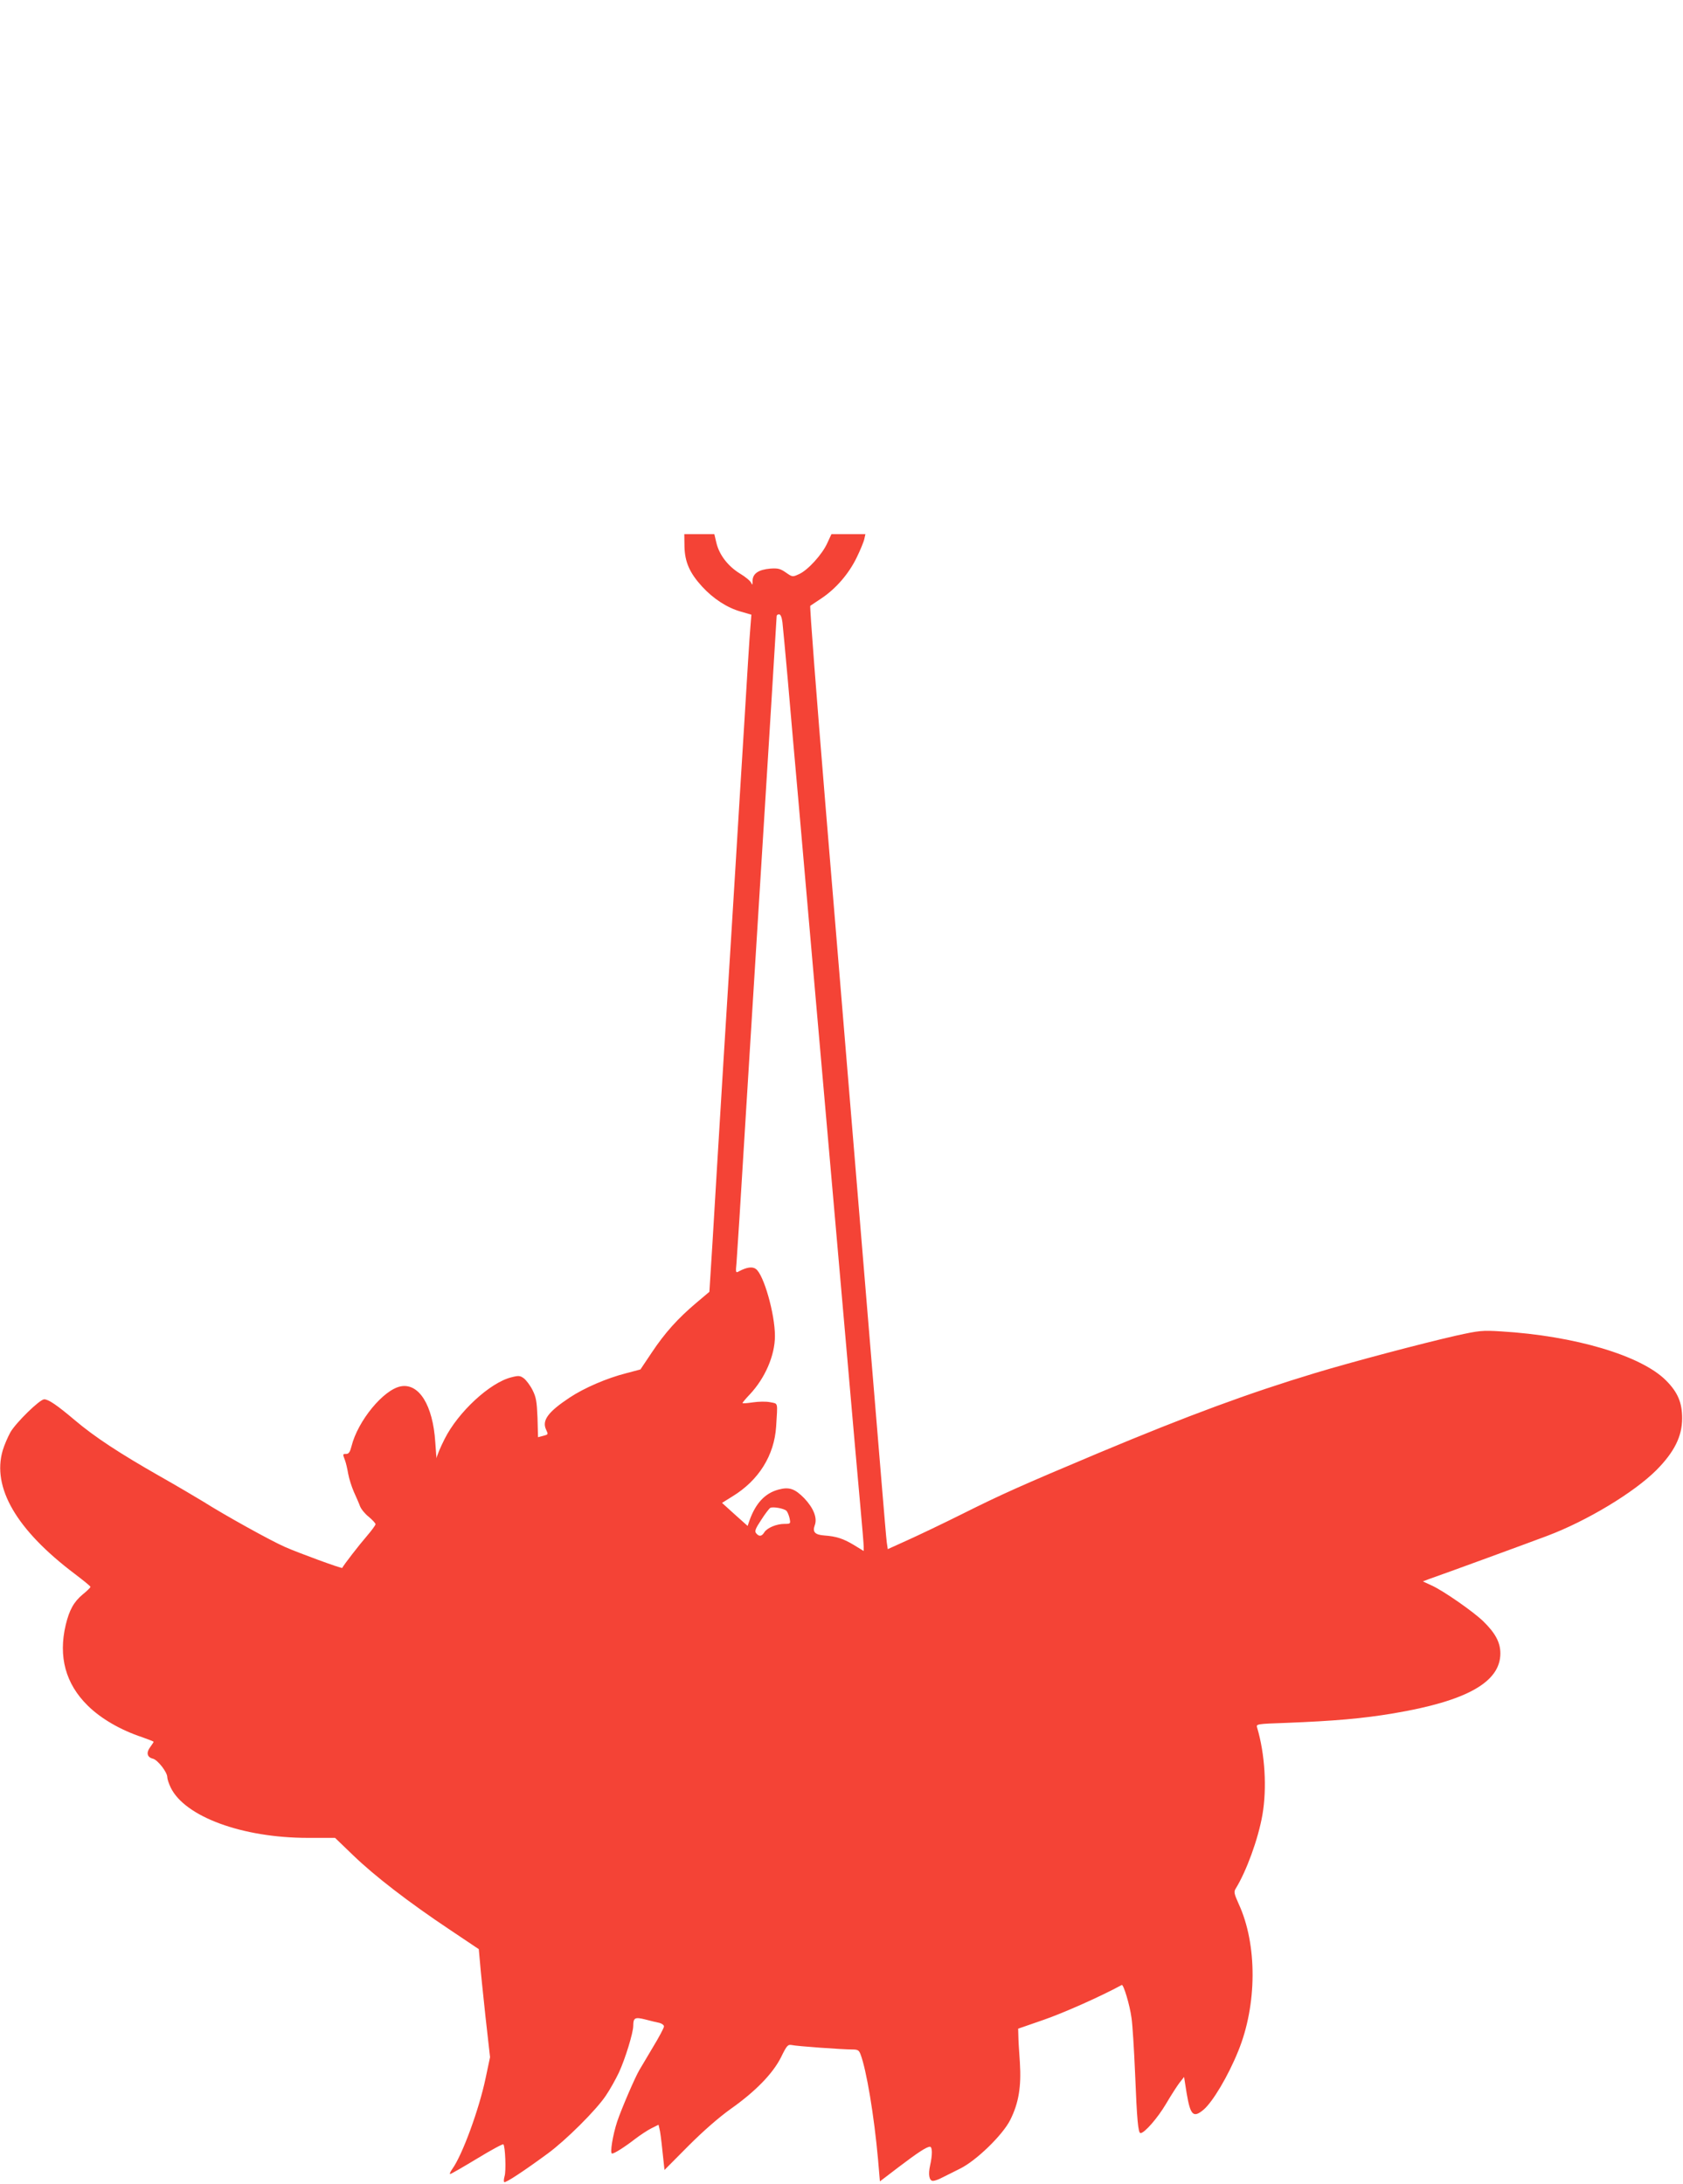
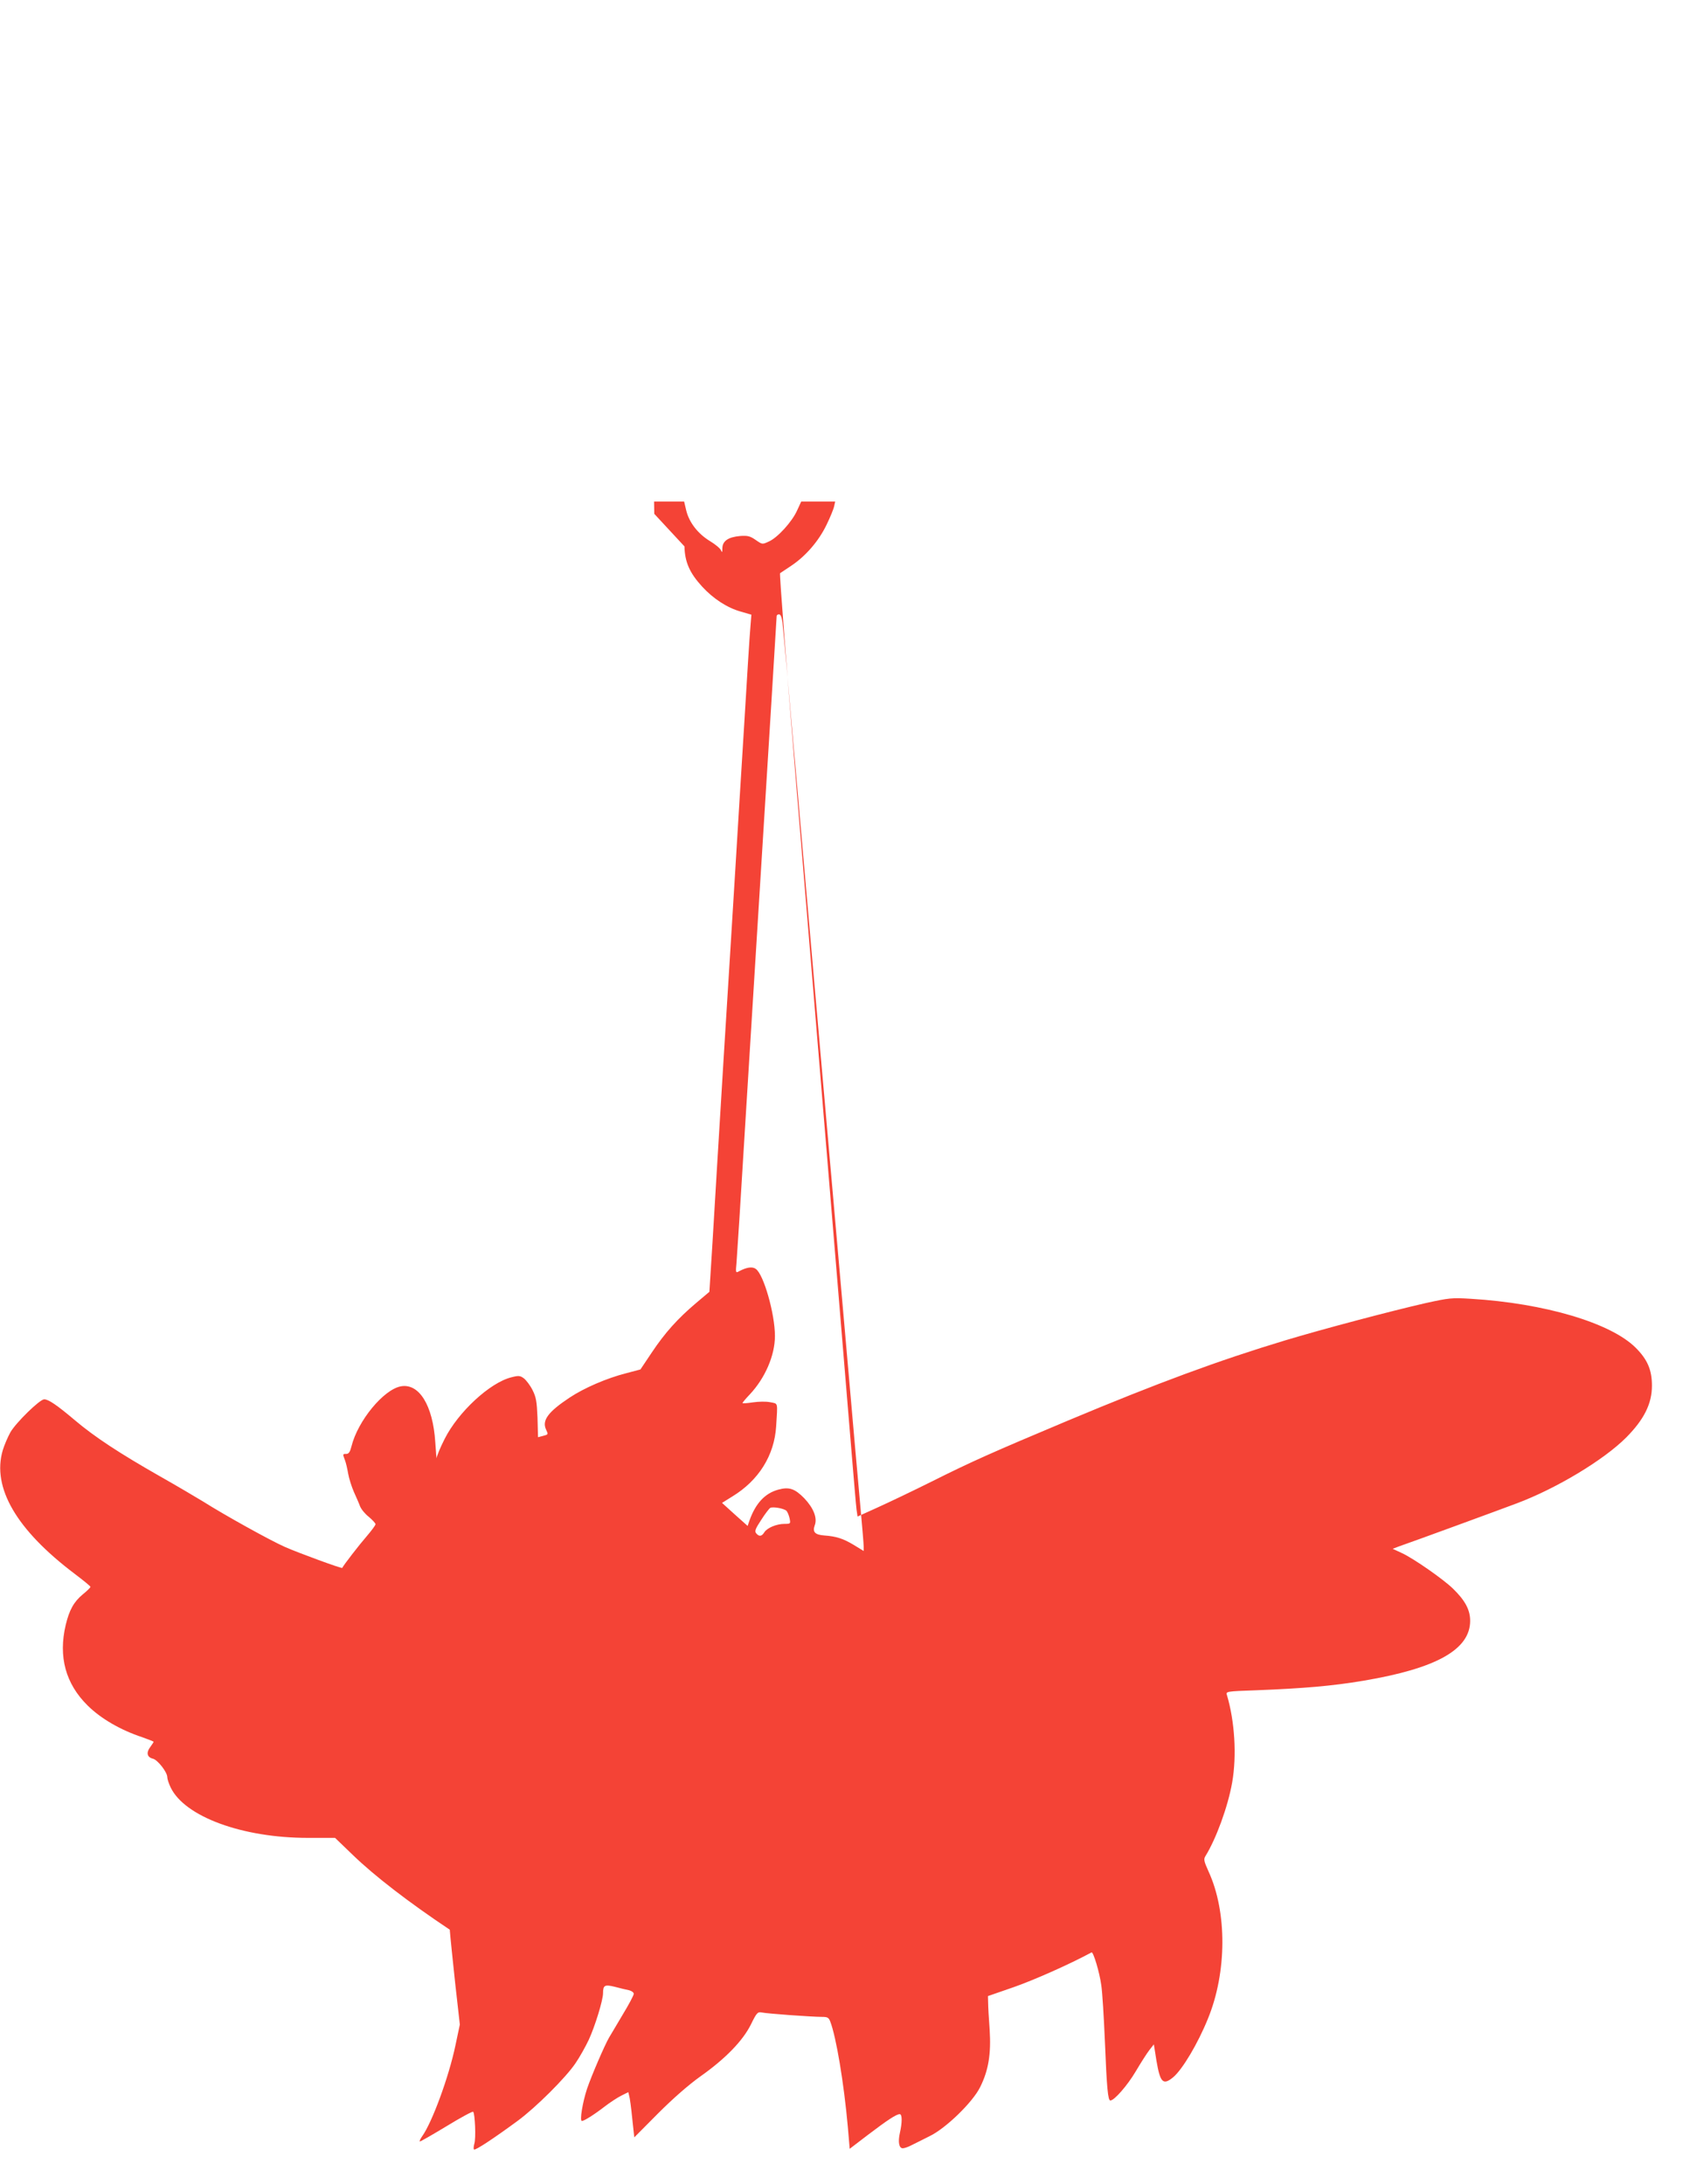
<svg xmlns="http://www.w3.org/2000/svg" version="1.0" width="986pt" height="1280pt" viewBox="0 0 986 1280" preserveAspectRatio="xMidYMid meet">
  <g transform="translate(0,1280) scale(0.1,-0.1)" fill="#f44336" stroke="none">
-     <path d="M4010 9598 c2 -91 30 -155 103 -235 66 -72 148 -125 227 -147 l62 -18 -6 -76 c-4 -42 -20 -297 -36 -567 -17 -269 -39 -636 -50 -815 -11 -179 -42 -688 -70 -1133 -27 -444 -57 -935 -66 -1092 l-18 -285 -77 -65 c-109 -92 -184 -176 -260 -290 l-67 -100 -83 -22 c-114 -29 -246 -86 -332 -143 -125 -83 -163 -133 -138 -187 14 -30 14 -29 -20 -38 l-27 -7 -3 114 c-4 96 -8 120 -29 162 -14 28 -37 58 -51 69 -22 16 -31 17 -73 6 -126 -31 -312 -204 -391 -361 -25 -49 -46 -100 -47 -112 0 -11 -4 31 -8 94 -14 215 -95 346 -202 326 -101 -19 -252 -202 -289 -352 -8 -32 -16 -44 -30 -44 -22 0 -22 0 -8 -37 6 -15 14 -51 19 -80 5 -28 20 -75 33 -105 13 -29 30 -67 36 -84 7 -18 30 -46 52 -63 21 -18 39 -37 39 -43 0 -6 -24 -38 -53 -72 -41 -47 -134 -167 -142 -184 -3 -5 -257 88 -336 123 -84 37 -351 185 -479 266 -41 25 -156 93 -255 149 -235 134 -380 229 -497 328 -104 88 -154 122 -179 122 -26 0 -165 -136 -198 -193 -16 -29 -36 -76 -45 -106 -64 -218 80 -466 422 -724 50 -38 92 -72 92 -76 0 -4 -20 -24 -45 -44 -53 -44 -79 -92 -100 -179 -44 -186 -1 -345 129 -473 77 -76 192 -143 319 -185 37 -13 67 -25 67 -27 0 -2 -9 -16 -20 -31 -25 -33 -18 -60 16 -68 28 -7 84 -79 84 -108 0 -11 9 -38 20 -61 83 -171 420 -295 804 -295 l159 0 106 -102 c124 -120 326 -276 566 -436 l170 -114 7 -77 c3 -42 18 -184 32 -316 l27 -240 -26 -123 c-38 -182 -136 -450 -195 -532 -12 -17 -17 -30 -13 -30 5 0 76 41 157 90 82 50 152 88 155 84 11 -10 17 -158 7 -187 -4 -15 -6 -31 -2 -34 7 -7 116 65 256 168 106 78 282 253 339 338 24 35 58 96 77 136 37 80 84 233 84 274 0 47 10 52 70 37 30 -8 67 -17 83 -20 15 -4 27 -13 27 -21 0 -8 -29 -63 -65 -122 -35 -60 -71 -119 -79 -133 -27 -46 -105 -228 -130 -302 -26 -79 -44 -188 -30 -188 13 0 72 37 134 85 30 23 74 52 96 63 l42 21 5 -21 c4 -12 12 -72 18 -133 l12 -111 141 142 c90 90 179 167 246 215 146 103 248 208 296 304 34 70 40 75 63 71 30 -7 297 -26 354 -26 32 0 39 -4 48 -27 35 -91 80 -360 103 -617 l11 -129 106 81 c117 89 168 122 187 122 15 0 15 -48 1 -110 -12 -53 -5 -90 17 -90 9 0 33 8 53 19 20 10 67 33 104 52 94 45 252 198 296 287 49 98 65 194 56 337 -5 66 -9 137 -9 159 l-1 38 150 52 c115 40 328 134 457 204 10 5 47 -117 57 -193 6 -38 15 -185 21 -325 11 -276 18 -350 32 -350 23 0 100 88 149 171 30 51 66 107 80 125 l26 33 15 -95 c22 -130 39 -147 99 -97 54 46 144 197 203 343 111 271 113 625 3 863 -27 60 -29 71 -18 89 63 102 132 290 157 433 27 156 15 357 -31 511 -7 21 -4 22 172 28 278 11 444 25 628 56 428 72 625 183 625 351 0 64 -29 119 -101 189 -58 56 -230 176 -299 208 l-54 25 34 13 c90 31 597 217 695 254 231 87 507 253 639 385 105 106 151 198 151 304 0 92 -26 153 -95 222 -146 146 -535 261 -965 287 -113 7 -128 5 -265 -25 -202 -46 -610 -154 -825 -219 -390 -118 -740 -247 -1270 -469 -454 -191 -564 -240 -800 -358 -110 -55 -253 -123 -317 -152 l-117 -53 -6 41 c-3 23 -16 179 -30 347 -23 282 -65 787 -330 3984 -52 633 -92 1152 -88 1156 5 3 34 23 66 44 85 57 160 144 206 239 22 45 42 94 45 110 l6 27 -99 0 -100 0 -24 -52 c-30 -67 -114 -159 -165 -182 -39 -18 -39 -18 -78 9 -33 23 -47 26 -91 23 -69 -6 -103 -29 -104 -71 0 -25 -2 -28 -8 -13 -4 11 -34 36 -66 55 -70 43 -121 109 -138 180 l-12 51 -88 0 -88 0 1 -72z m574 -445 c3 -27 17 -176 31 -333 13 -157 43 -490 65 -740 22 -250 67 -765 100 -1145 33 -379 74 -841 90 -1025 16 -184 57 -645 90 -1025 33 -379 69 -788 80 -907 11 -119 20 -228 20 -242 l0 -25 -57 35 c-63 38 -104 51 -173 56 -55 4 -71 20 -57 59 17 43 -7 102 -61 159 -55 56 -88 68 -151 51 -79 -21 -134 -80 -170 -181 l-11 -32 -75 67 -75 68 61 38 c154 94 245 240 256 409 9 148 13 133 -35 143 -24 5 -68 4 -102 -1 -33 -5 -60 -7 -60 -4 0 3 19 26 43 51 90 96 147 229 147 342 0 130 -66 361 -112 393 -20 15 -53 10 -97 -13 -21 -12 -22 -11 -16 51 3 35 26 392 50 793 25 402 54 874 65 1050 76 1224 120 1935 120 1944 0 6 6 11 14 11 9 0 16 -16 20 -47z m23 -5206 c7 -7 15 -27 19 -45 6 -31 6 -32 -30 -32 -47 0 -101 -23 -118 -49 -15 -25 -31 -27 -48 -6 -10 12 -5 26 30 79 23 36 47 67 53 70 18 8 80 -4 94 -17z" />
+     <path d="M4010 9598 c2 -91 30 -155 103 -235 66 -72 148 -125 227 -147 l62 -18 -6 -76 c-4 -42 -20 -297 -36 -567 -17 -269 -39 -636 -50 -815 -11 -179 -42 -688 -70 -1133 -27 -444 -57 -935 -66 -1092 l-18 -285 -77 -65 c-109 -92 -184 -176 -260 -290 l-67 -100 -83 -22 c-114 -29 -246 -86 -332 -143 -125 -83 -163 -133 -138 -187 14 -30 14 -29 -20 -38 l-27 -7 -3 114 c-4 96 -8 120 -29 162 -14 28 -37 58 -51 69 -22 16 -31 17 -73 6 -126 -31 -312 -204 -391 -361 -25 -49 -46 -100 -47 -112 0 -11 -4 31 -8 94 -14 215 -95 346 -202 326 -101 -19 -252 -202 -289 -352 -8 -32 -16 -44 -30 -44 -22 0 -22 0 -8 -37 6 -15 14 -51 19 -80 5 -28 20 -75 33 -105 13 -29 30 -67 36 -84 7 -18 30 -46 52 -63 21 -18 39 -37 39 -43 0 -6 -24 -38 -53 -72 -41 -47 -134 -167 -142 -184 -3 -5 -257 88 -336 123 -84 37 -351 185 -479 266 -41 25 -156 93 -255 149 -235 134 -380 229 -497 328 -104 88 -154 122 -179 122 -26 0 -165 -136 -198 -193 -16 -29 -36 -76 -45 -106 -64 -218 80 -466 422 -724 50 -38 92 -72 92 -76 0 -4 -20 -24 -45 -44 -53 -44 -79 -92 -100 -179 -44 -186 -1 -345 129 -473 77 -76 192 -143 319 -185 37 -13 67 -25 67 -27 0 -2 -9 -16 -20 -31 -25 -33 -18 -60 16 -68 28 -7 84 -79 84 -108 0 -11 9 -38 20 -61 83 -171 420 -295 804 -295 l159 0 106 -102 c124 -120 326 -276 566 -436 c3 -42 18 -184 32 -316 l27 -240 -26 -123 c-38 -182 -136 -450 -195 -532 -12 -17 -17 -30 -13 -30 5 0 76 41 157 90 82 50 152 88 155 84 11 -10 17 -158 7 -187 -4 -15 -6 -31 -2 -34 7 -7 116 65 256 168 106 78 282 253 339 338 24 35 58 96 77 136 37 80 84 233 84 274 0 47 10 52 70 37 30 -8 67 -17 83 -20 15 -4 27 -13 27 -21 0 -8 -29 -63 -65 -122 -35 -60 -71 -119 -79 -133 -27 -46 -105 -228 -130 -302 -26 -79 -44 -188 -30 -188 13 0 72 37 134 85 30 23 74 52 96 63 l42 21 5 -21 c4 -12 12 -72 18 -133 l12 -111 141 142 c90 90 179 167 246 215 146 103 248 208 296 304 34 70 40 75 63 71 30 -7 297 -26 354 -26 32 0 39 -4 48 -27 35 -91 80 -360 103 -617 l11 -129 106 81 c117 89 168 122 187 122 15 0 15 -48 1 -110 -12 -53 -5 -90 17 -90 9 0 33 8 53 19 20 10 67 33 104 52 94 45 252 198 296 287 49 98 65 194 56 337 -5 66 -9 137 -9 159 l-1 38 150 52 c115 40 328 134 457 204 10 5 47 -117 57 -193 6 -38 15 -185 21 -325 11 -276 18 -350 32 -350 23 0 100 88 149 171 30 51 66 107 80 125 l26 33 15 -95 c22 -130 39 -147 99 -97 54 46 144 197 203 343 111 271 113 625 3 863 -27 60 -29 71 -18 89 63 102 132 290 157 433 27 156 15 357 -31 511 -7 21 -4 22 172 28 278 11 444 25 628 56 428 72 625 183 625 351 0 64 -29 119 -101 189 -58 56 -230 176 -299 208 l-54 25 34 13 c90 31 597 217 695 254 231 87 507 253 639 385 105 106 151 198 151 304 0 92 -26 153 -95 222 -146 146 -535 261 -965 287 -113 7 -128 5 -265 -25 -202 -46 -610 -154 -825 -219 -390 -118 -740 -247 -1270 -469 -454 -191 -564 -240 -800 -358 -110 -55 -253 -123 -317 -152 l-117 -53 -6 41 c-3 23 -16 179 -30 347 -23 282 -65 787 -330 3984 -52 633 -92 1152 -88 1156 5 3 34 23 66 44 85 57 160 144 206 239 22 45 42 94 45 110 l6 27 -99 0 -100 0 -24 -52 c-30 -67 -114 -159 -165 -182 -39 -18 -39 -18 -78 9 -33 23 -47 26 -91 23 -69 -6 -103 -29 -104 -71 0 -25 -2 -28 -8 -13 -4 11 -34 36 -66 55 -70 43 -121 109 -138 180 l-12 51 -88 0 -88 0 1 -72z m574 -445 c3 -27 17 -176 31 -333 13 -157 43 -490 65 -740 22 -250 67 -765 100 -1145 33 -379 74 -841 90 -1025 16 -184 57 -645 90 -1025 33 -379 69 -788 80 -907 11 -119 20 -228 20 -242 l0 -25 -57 35 c-63 38 -104 51 -173 56 -55 4 -71 20 -57 59 17 43 -7 102 -61 159 -55 56 -88 68 -151 51 -79 -21 -134 -80 -170 -181 l-11 -32 -75 67 -75 68 61 38 c154 94 245 240 256 409 9 148 13 133 -35 143 -24 5 -68 4 -102 -1 -33 -5 -60 -7 -60 -4 0 3 19 26 43 51 90 96 147 229 147 342 0 130 -66 361 -112 393 -20 15 -53 10 -97 -13 -21 -12 -22 -11 -16 51 3 35 26 392 50 793 25 402 54 874 65 1050 76 1224 120 1935 120 1944 0 6 6 11 14 11 9 0 16 -16 20 -47z m23 -5206 c7 -7 15 -27 19 -45 6 -31 6 -32 -30 -32 -47 0 -101 -23 -118 -49 -15 -25 -31 -27 -48 -6 -10 12 -5 26 30 79 23 36 47 67 53 70 18 8 80 -4 94 -17z" />
  </g>
</svg>